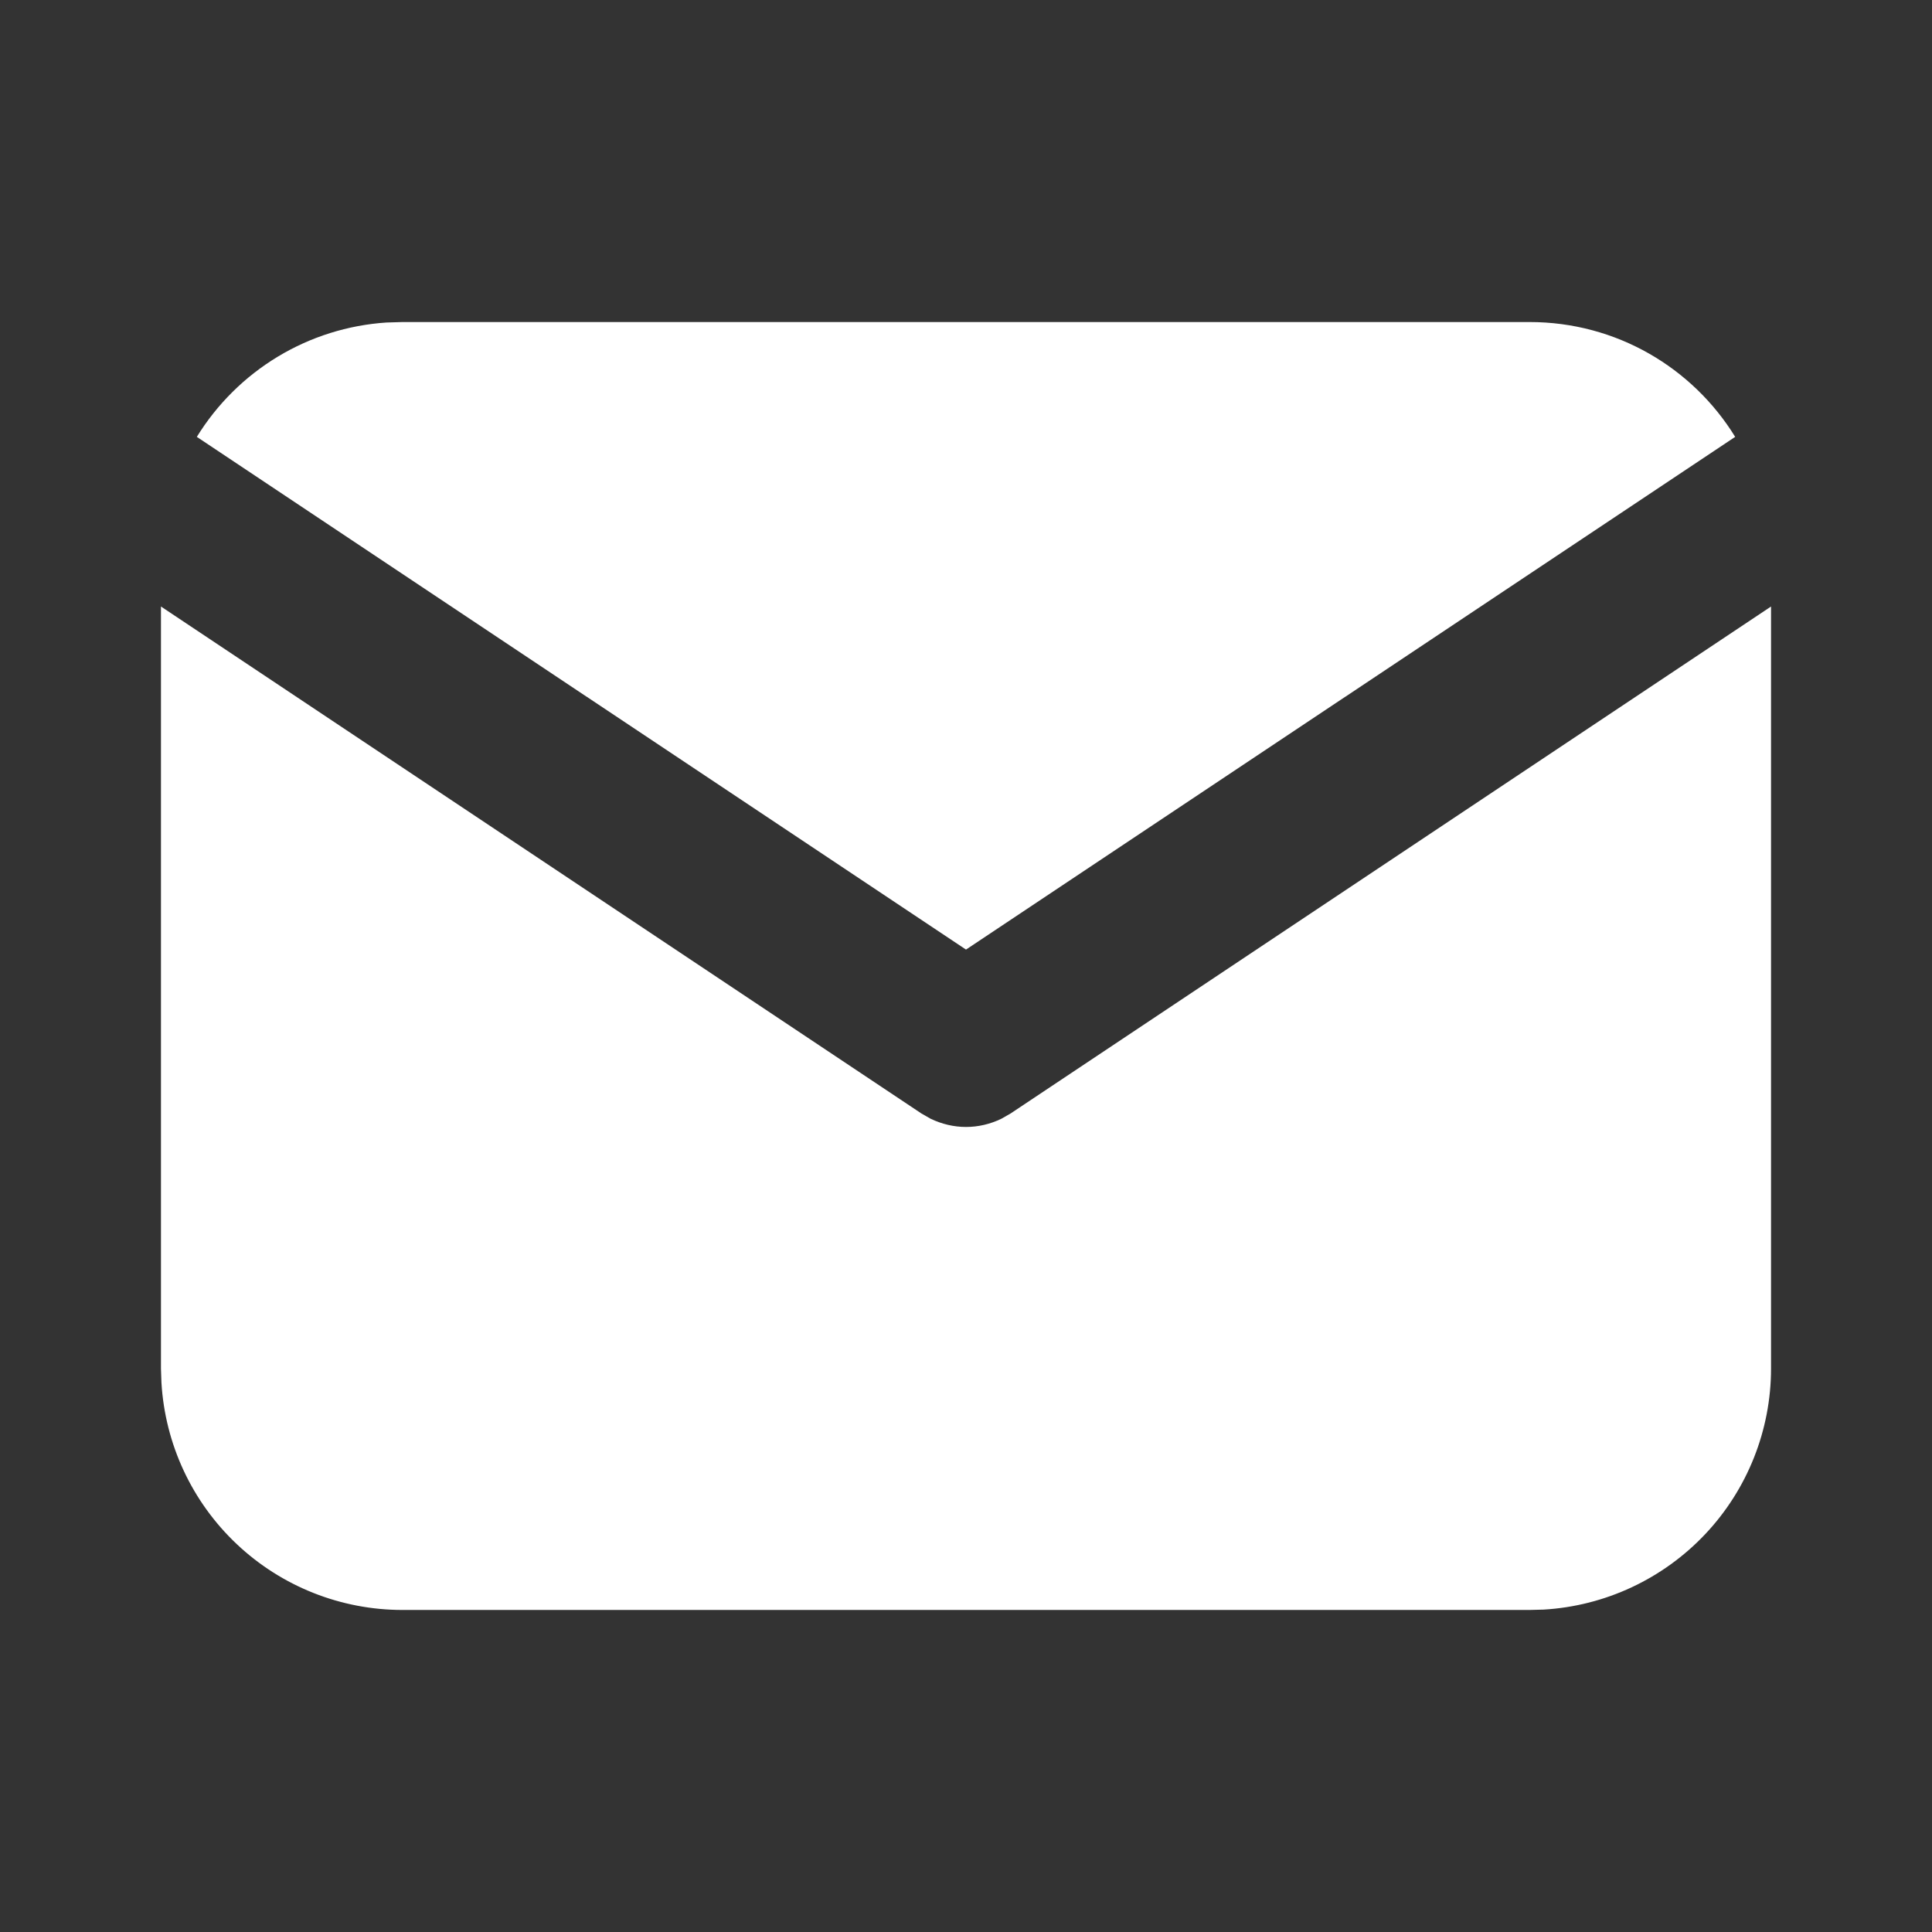
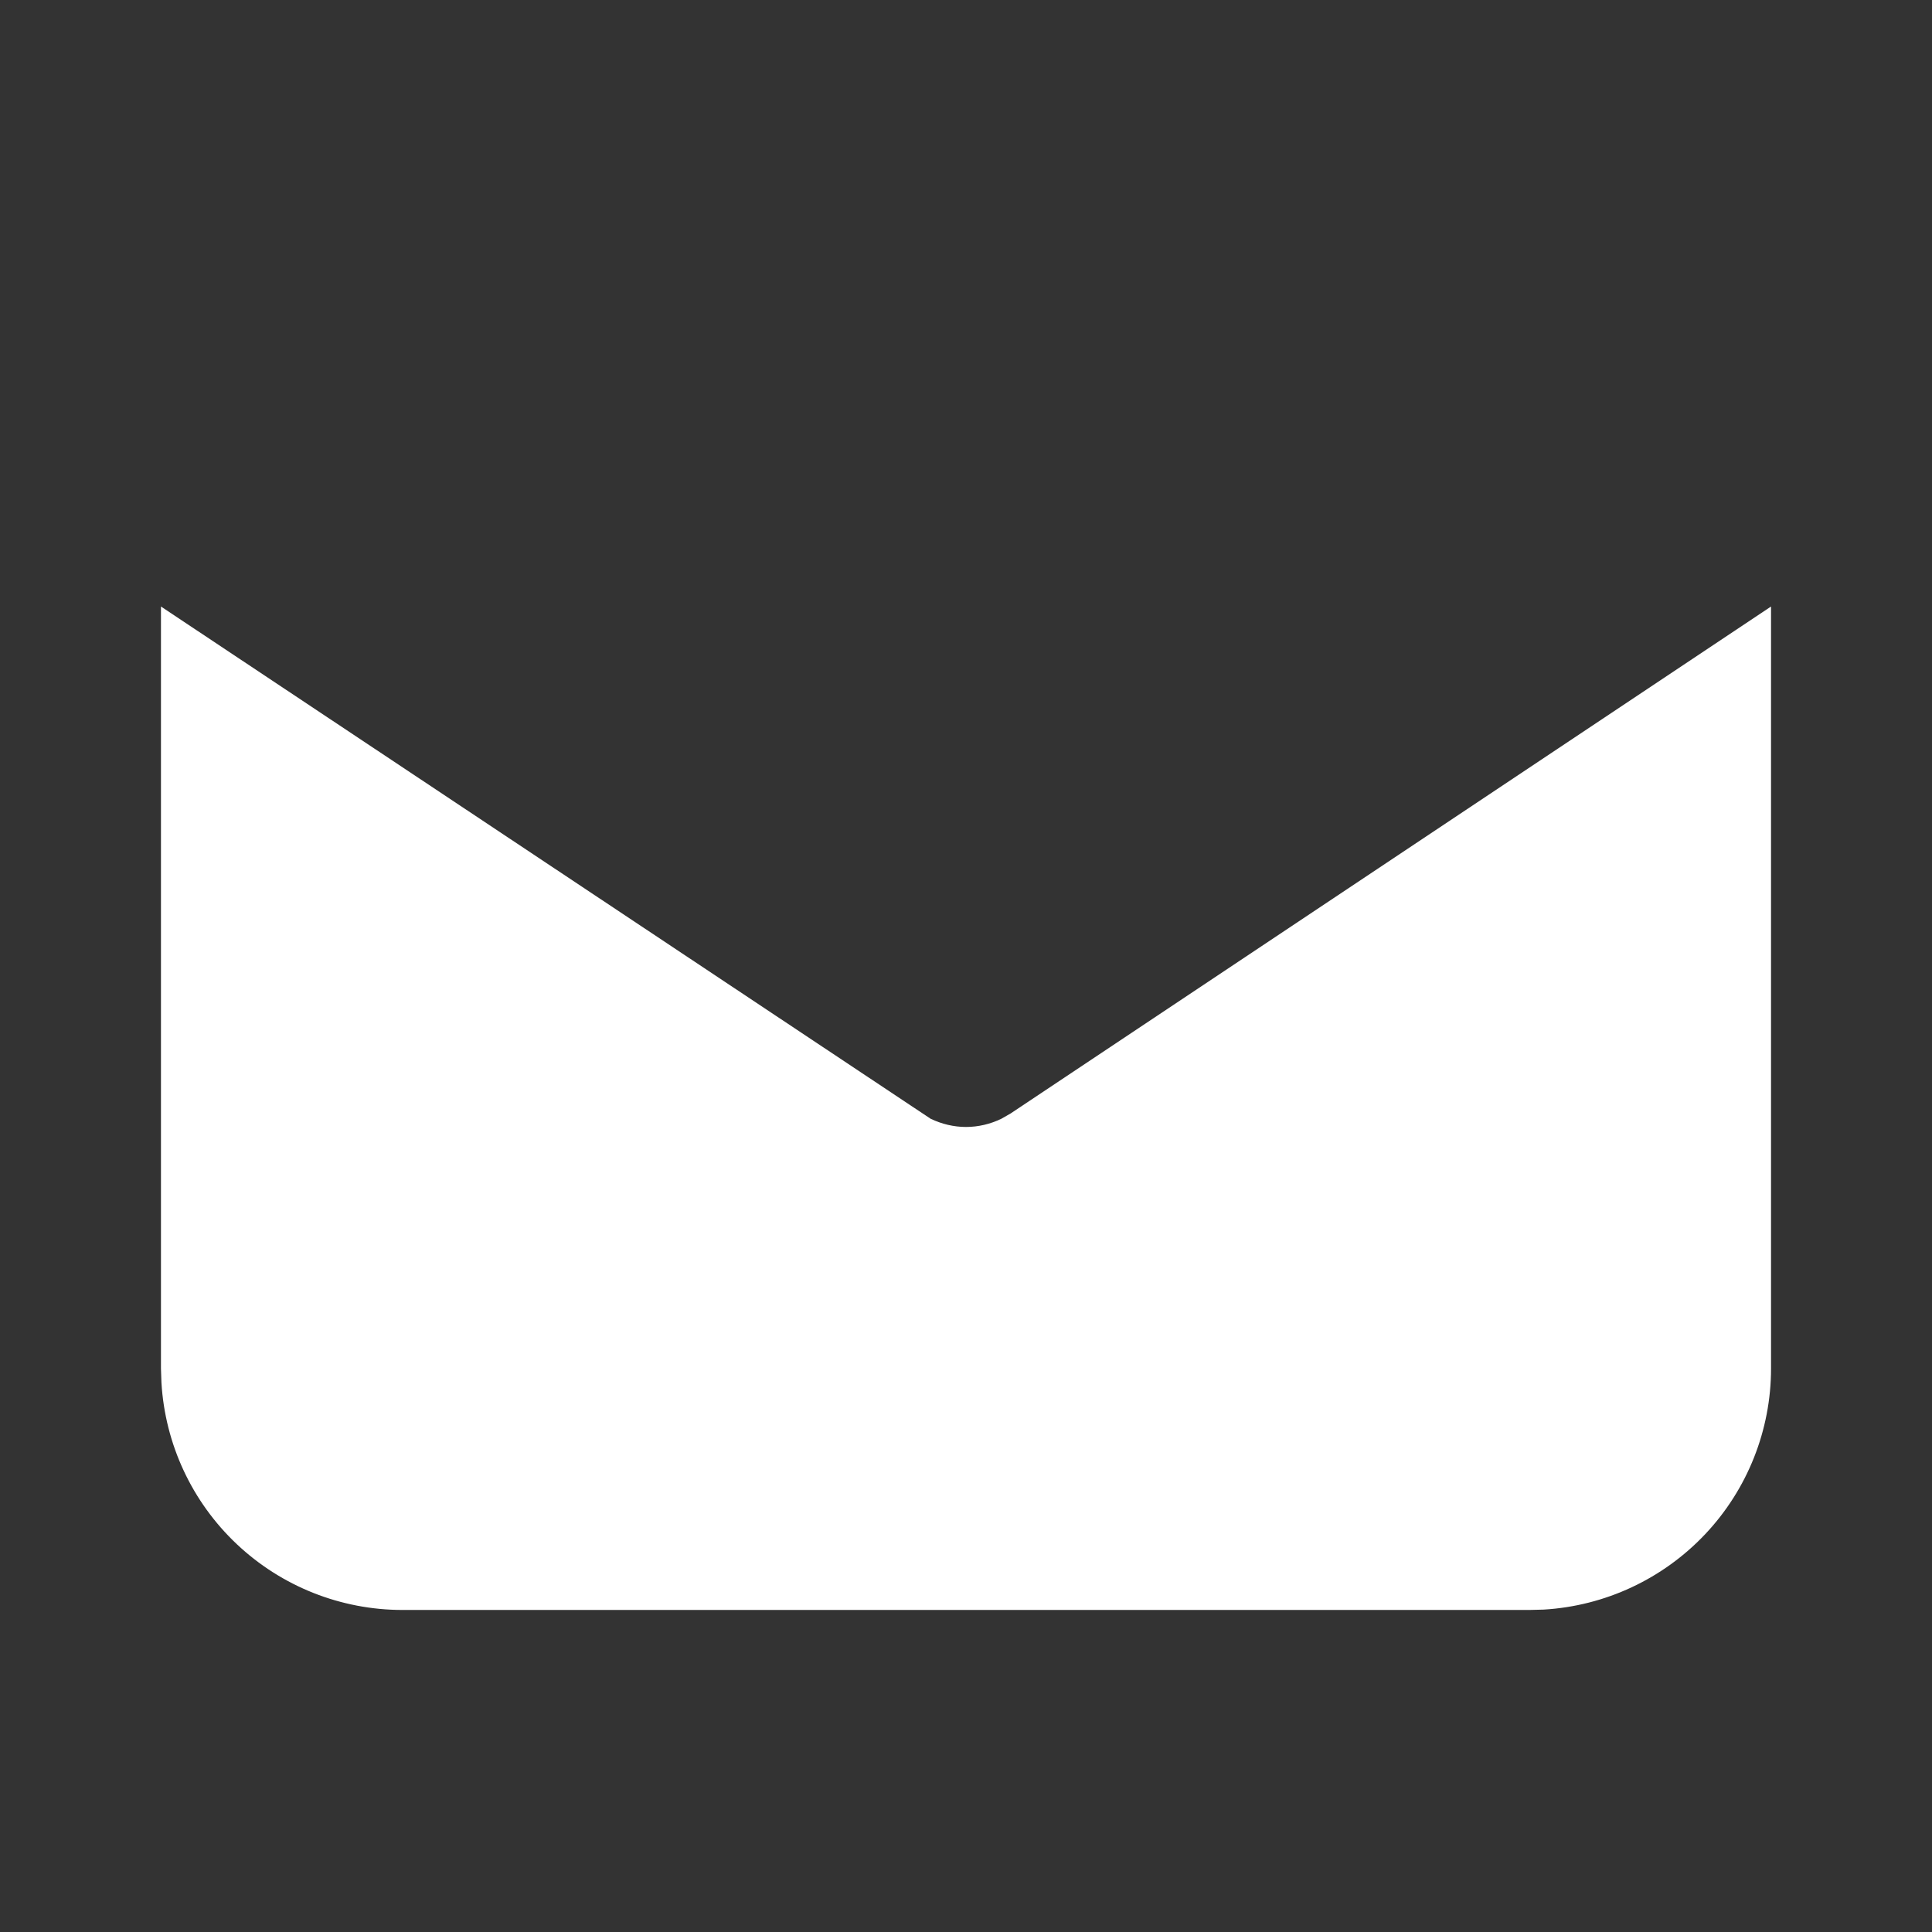
<svg xmlns="http://www.w3.org/2000/svg" width="16" height="16" viewBox="0 0 16 16" fill="none">
  <rect x="0" y="0" width="16" height="16" fill="#333333" stroke="none" />
-   <path d="M14.667 5.023V11.333C14.667 11.843 14.472 12.334 14.122 12.705C13.772 13.076 13.293 13.3 12.784 13.33L12.667 13.333H3.333C2.823 13.333 2.332 13.138 1.961 12.788C1.59 12.438 1.367 11.96 1.337 11.45L1.333 11.333V5.023L7.63 9.221L7.707 9.265C7.799 9.309 7.899 9.333 8 9.333C8.102 9.333 8.202 9.309 8.293 9.265L8.37 9.221L14.667 5.023Z" fill="white" />
-   <path d="M12.667 2.667C13.387 2.667 14.018 3.046 14.37 3.618L8 7.864L1.63 3.618C1.798 3.346 2.027 3.119 2.3 2.954C2.573 2.789 2.882 2.692 3.2 2.671L3.334 2.667H12.667Z" fill="white" />
+   <path d="M14.667 5.023V11.333C14.667 11.843 14.472 12.334 14.122 12.705C13.772 13.076 13.293 13.3 12.784 13.33L12.667 13.333H3.333C2.823 13.333 2.332 13.138 1.961 12.788C1.59 12.438 1.367 11.96 1.337 11.45L1.333 11.333V5.023L7.707 9.265C7.799 9.309 7.899 9.333 8 9.333C8.102 9.333 8.202 9.309 8.293 9.265L8.37 9.221L14.667 5.023Z" fill="white" />
</svg>